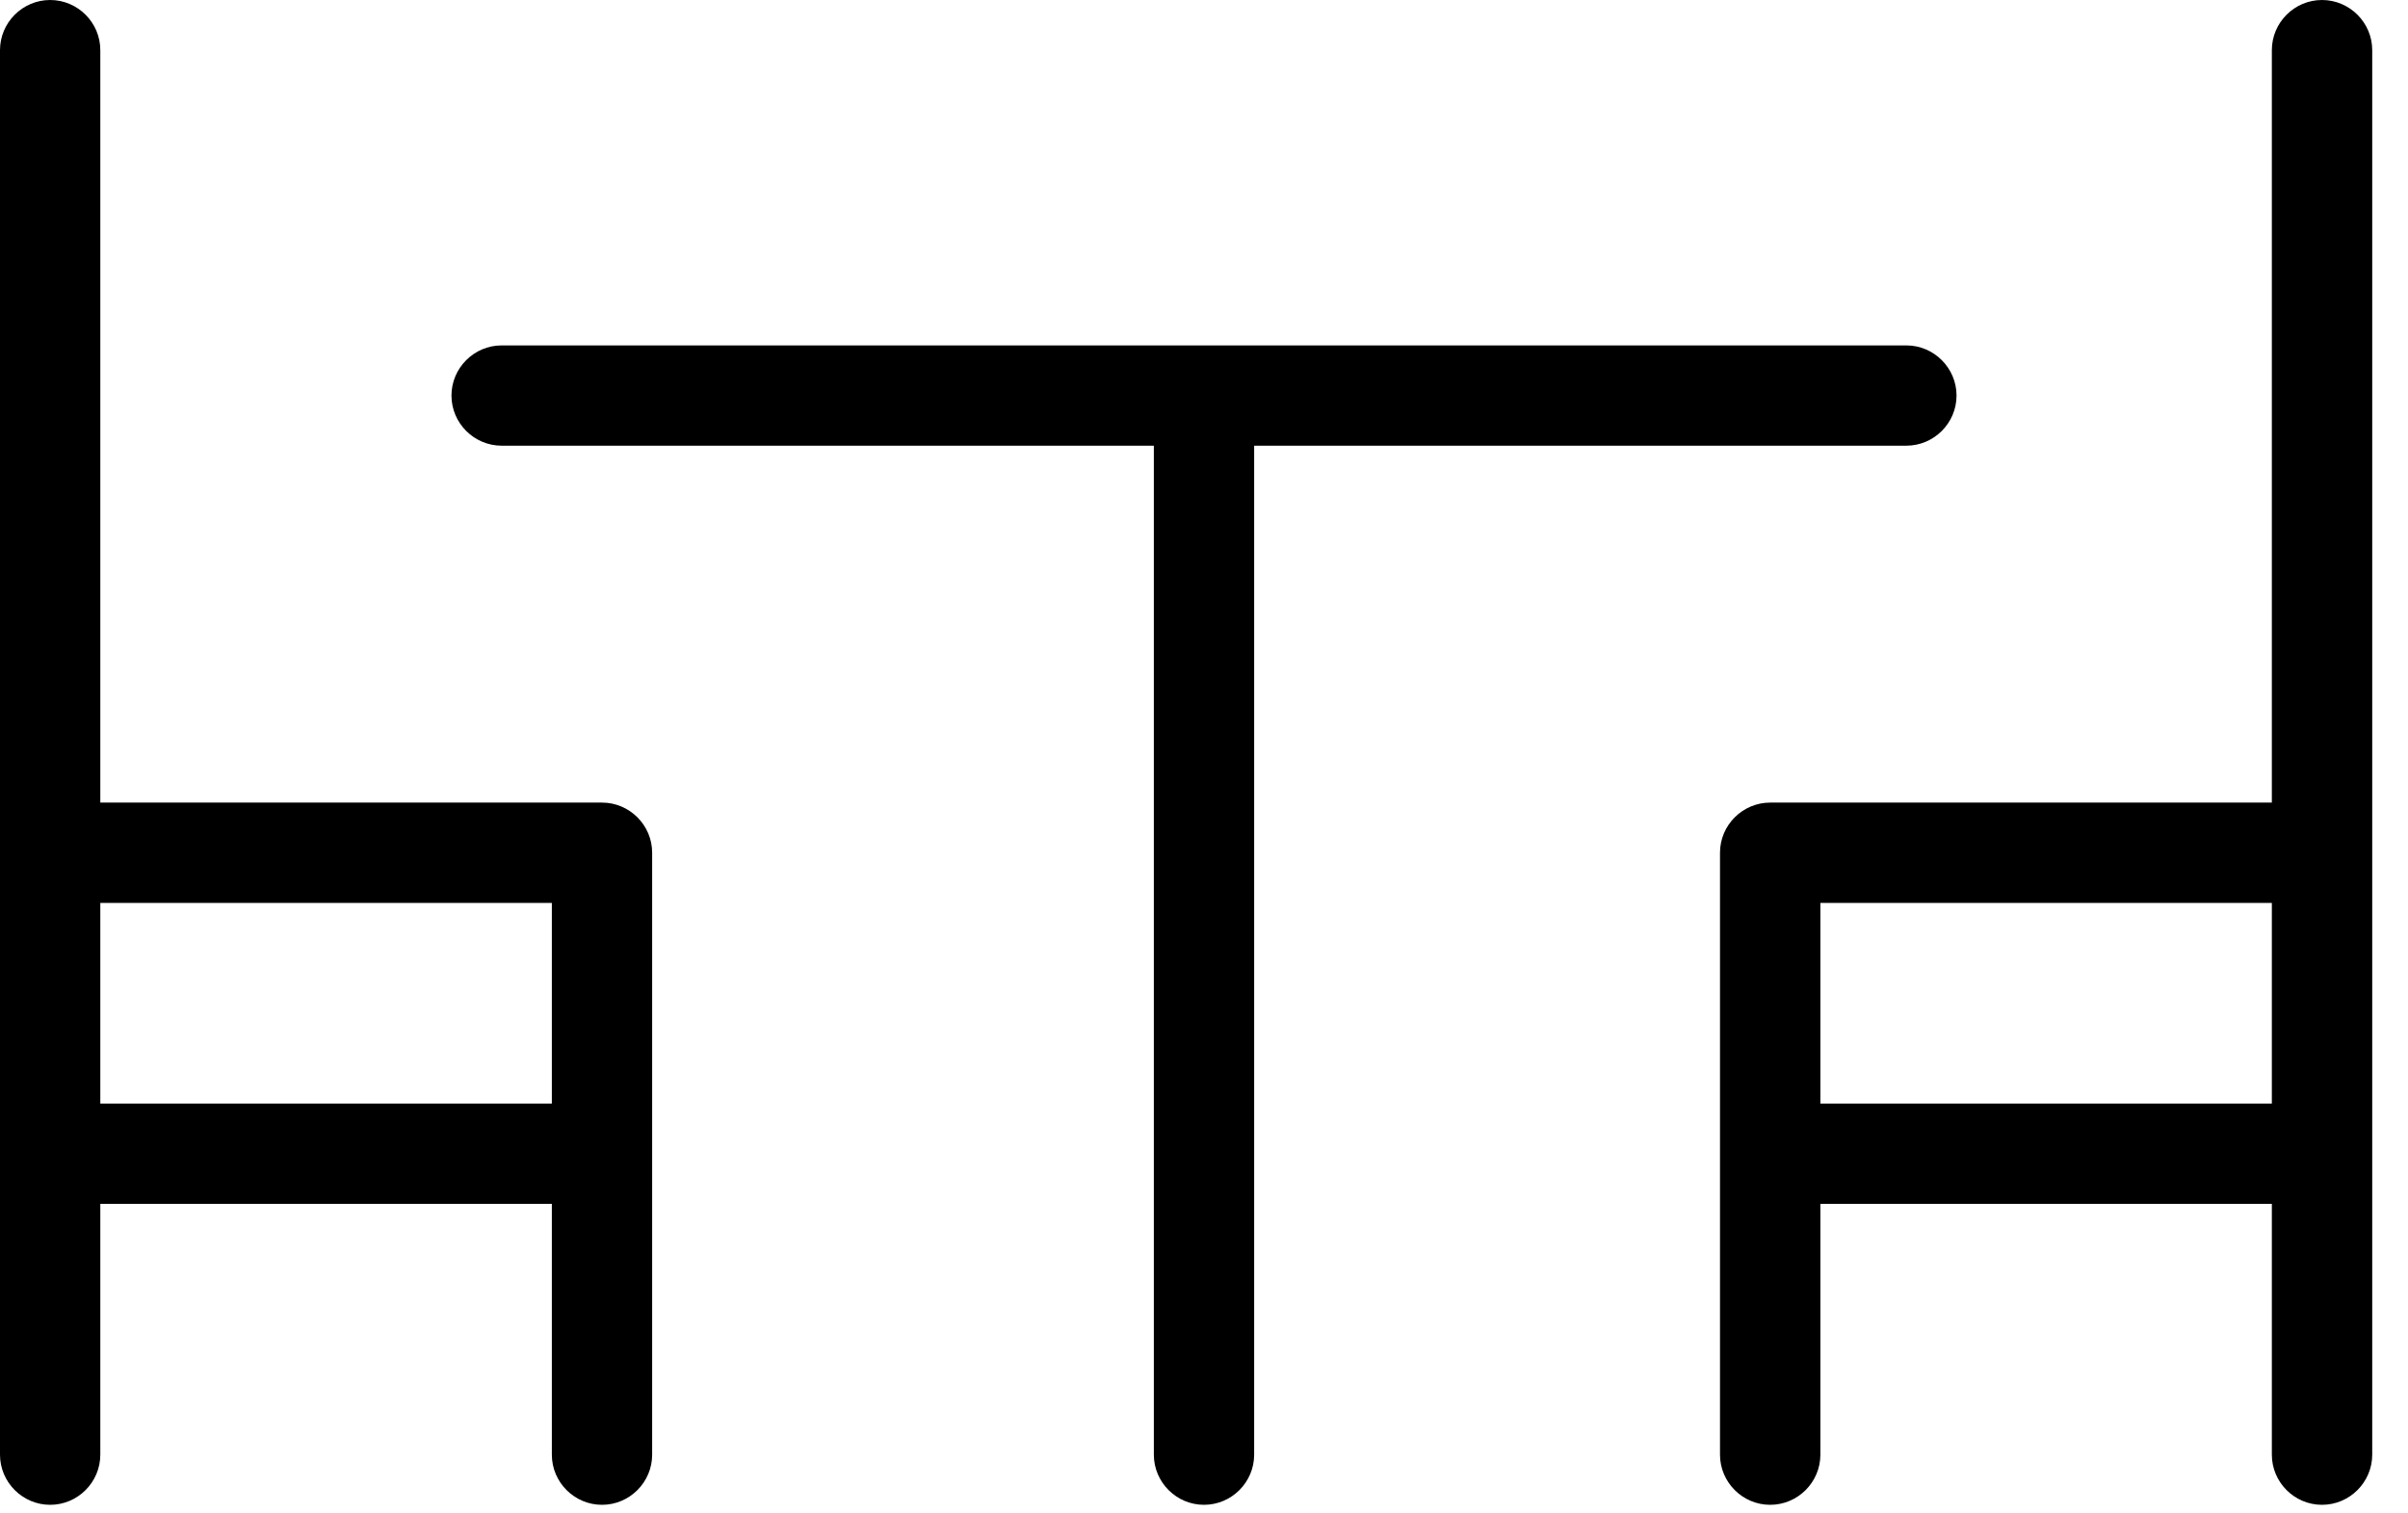
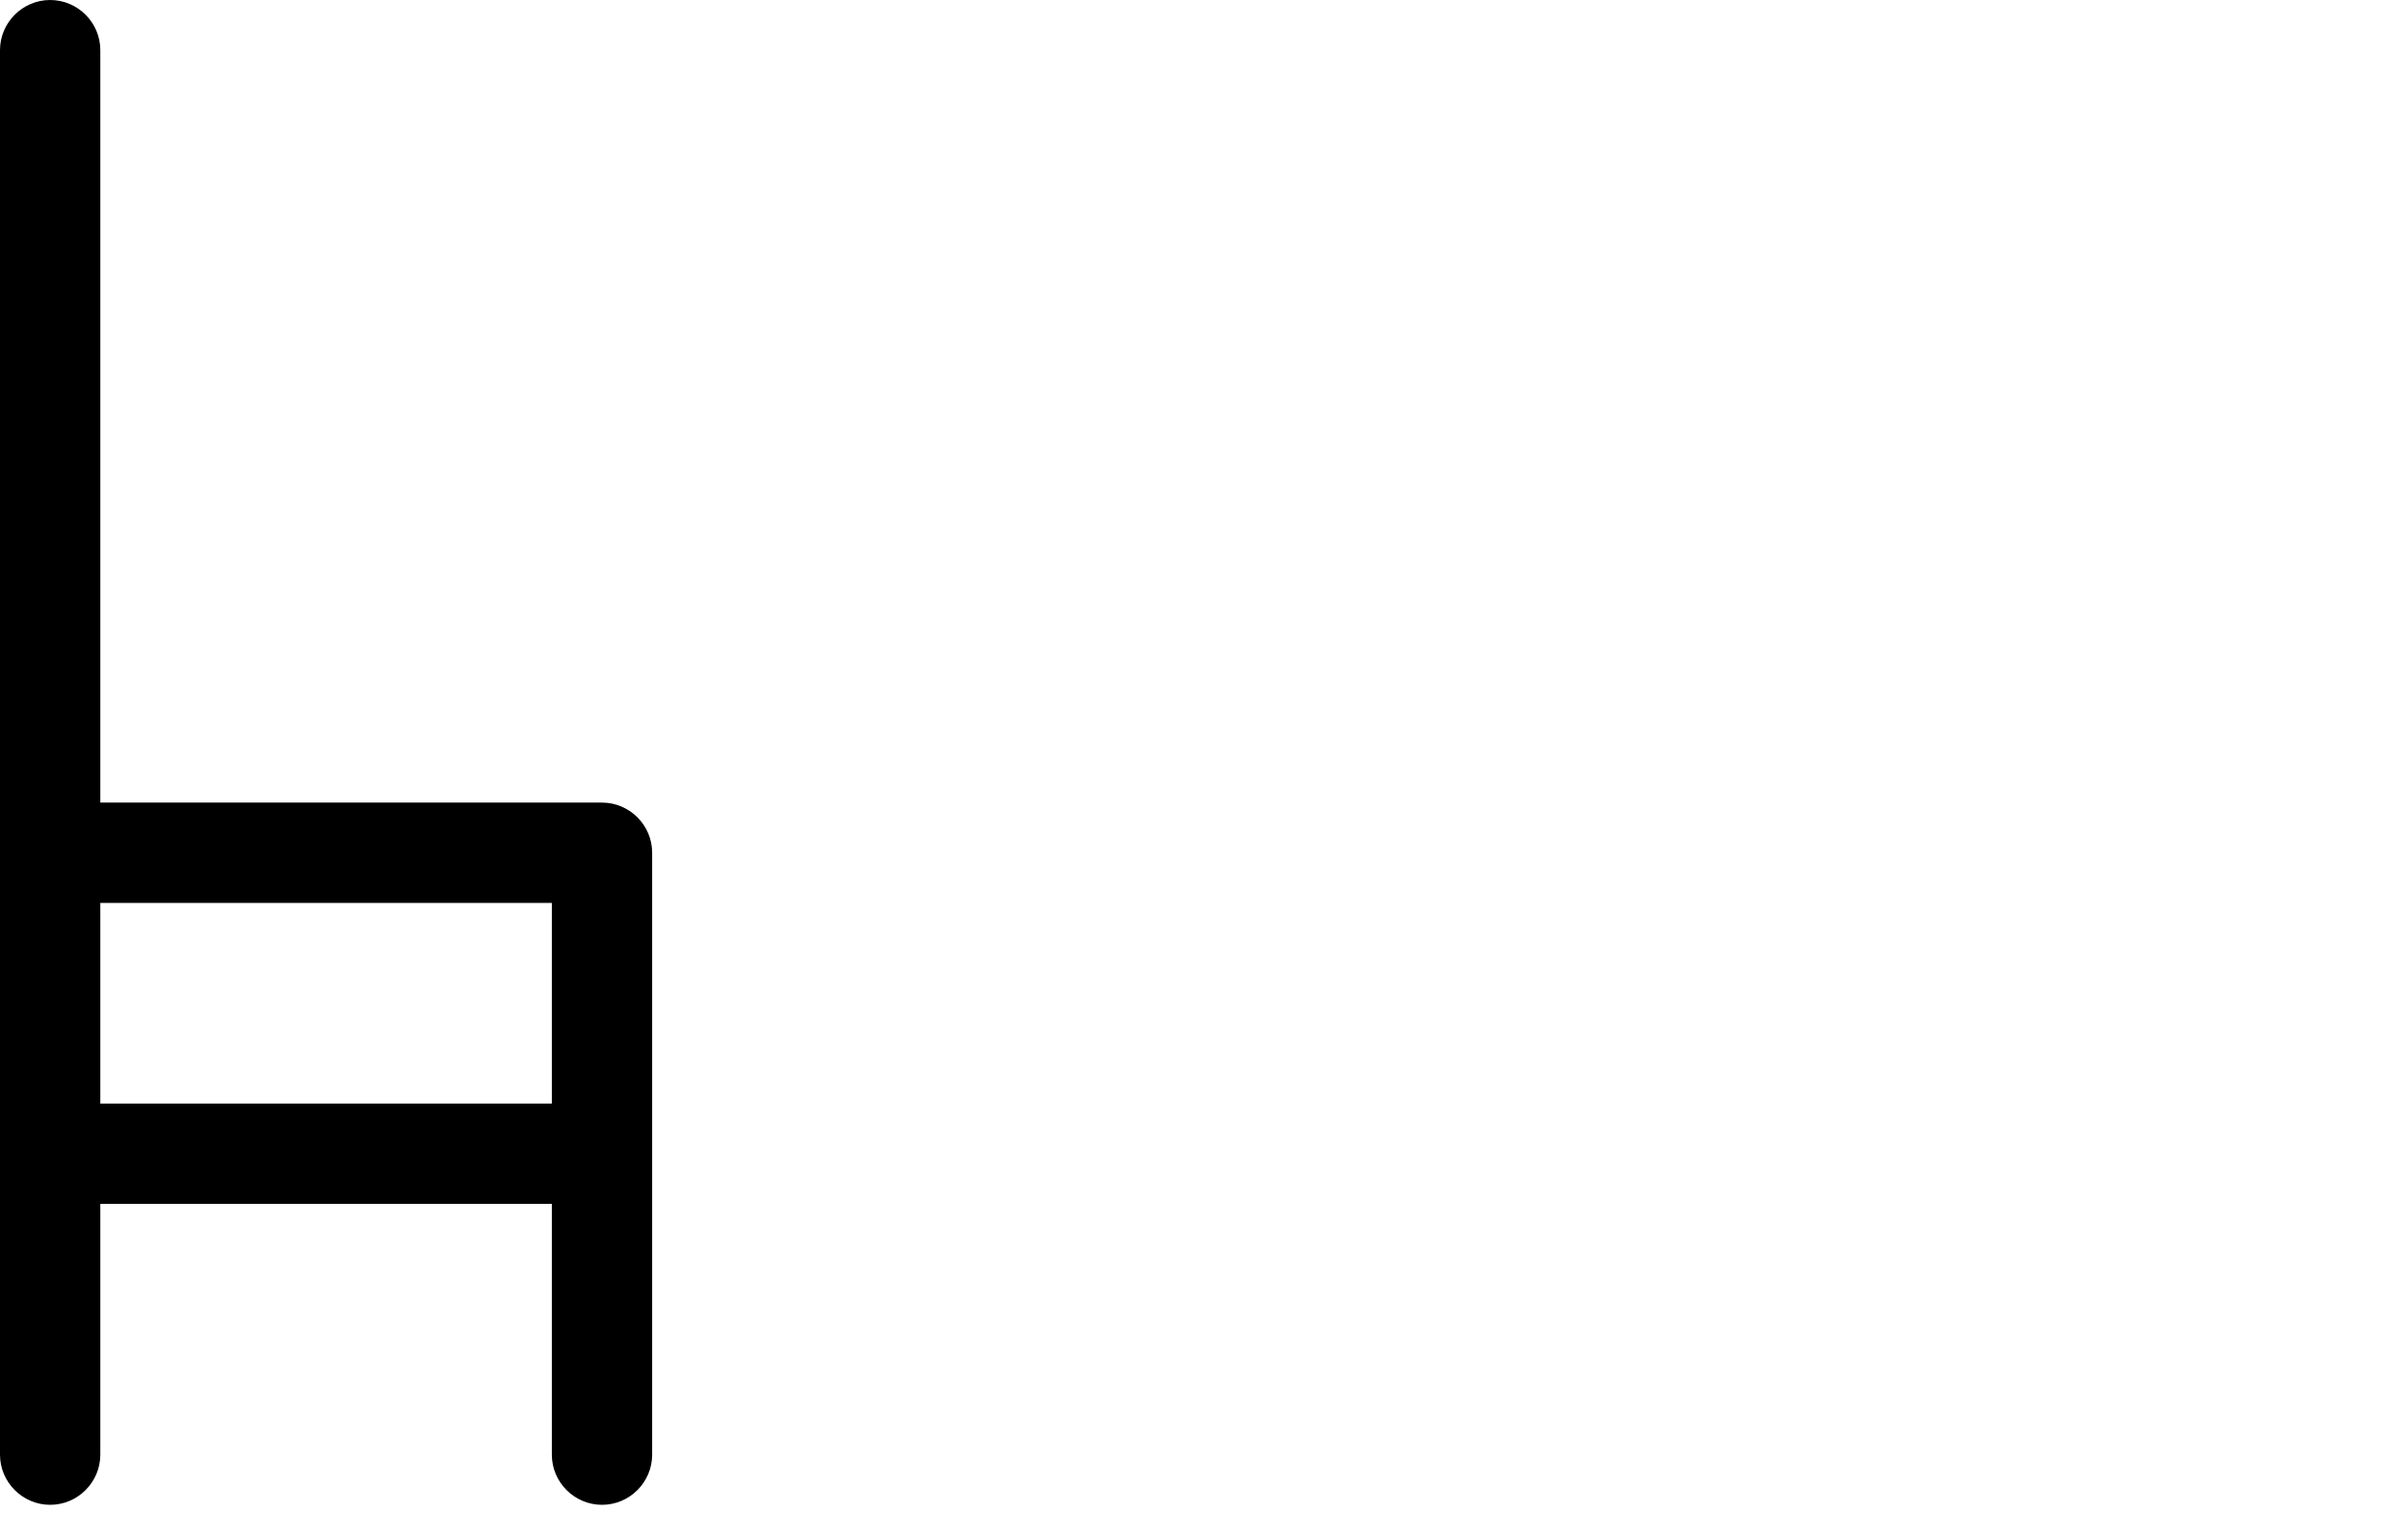
<svg xmlns="http://www.w3.org/2000/svg" width="35" height="22" viewBox="0 0 35 22" fill="none">
-   <path d="M28.438 5.75C28.438 5.349 28.109 5.021 27.708 5.021H7.292C6.891 5.021 6.562 5.349 6.562 5.75C6.562 6.151 6.891 6.479 7.292 6.479H16.771V21.146C16.771 21.547 17.099 21.875 17.5 21.875C17.901 21.875 18.229 21.547 18.229 21.146V6.479H27.708C28.109 6.479 28.438 6.151 28.438 5.75Z" fill="black" />
  <path d="M8.75 11.667H1.458V0.729C1.458 0.328 1.13 0 0.729 0C0.328 0 0 0.328 0 0.729V21.146C0 21.547 0.328 21.875 0.729 21.875C1.13 21.875 1.458 21.547 1.458 21.146V17.5H8.021V21.146C8.021 21.547 8.349 21.875 8.75 21.875C9.151 21.875 9.479 21.547 9.479 21.146V12.396C9.479 11.995 9.151 11.667 8.75 11.667ZM8.021 16.042H1.458V13.125H8.021V16.042Z" fill="black" />
-   <path d="M25.73 11.667H33.021V0.729C33.021 0.328 33.349 0 33.75 0C34.151 0 34.48 0.328 34.48 0.729V21.146C34.48 21.547 34.151 21.875 33.75 21.875C33.349 21.875 33.021 21.547 33.021 21.146V17.5H26.459V21.146C26.459 21.547 26.131 21.875 25.729 21.875C25.328 21.875 25 21.547 25 21.146V12.396C25 11.995 25.328 11.667 25.73 11.667ZM26.459 16.042H33.021V13.125H26.459V16.042Z" fill="black" />
</svg>